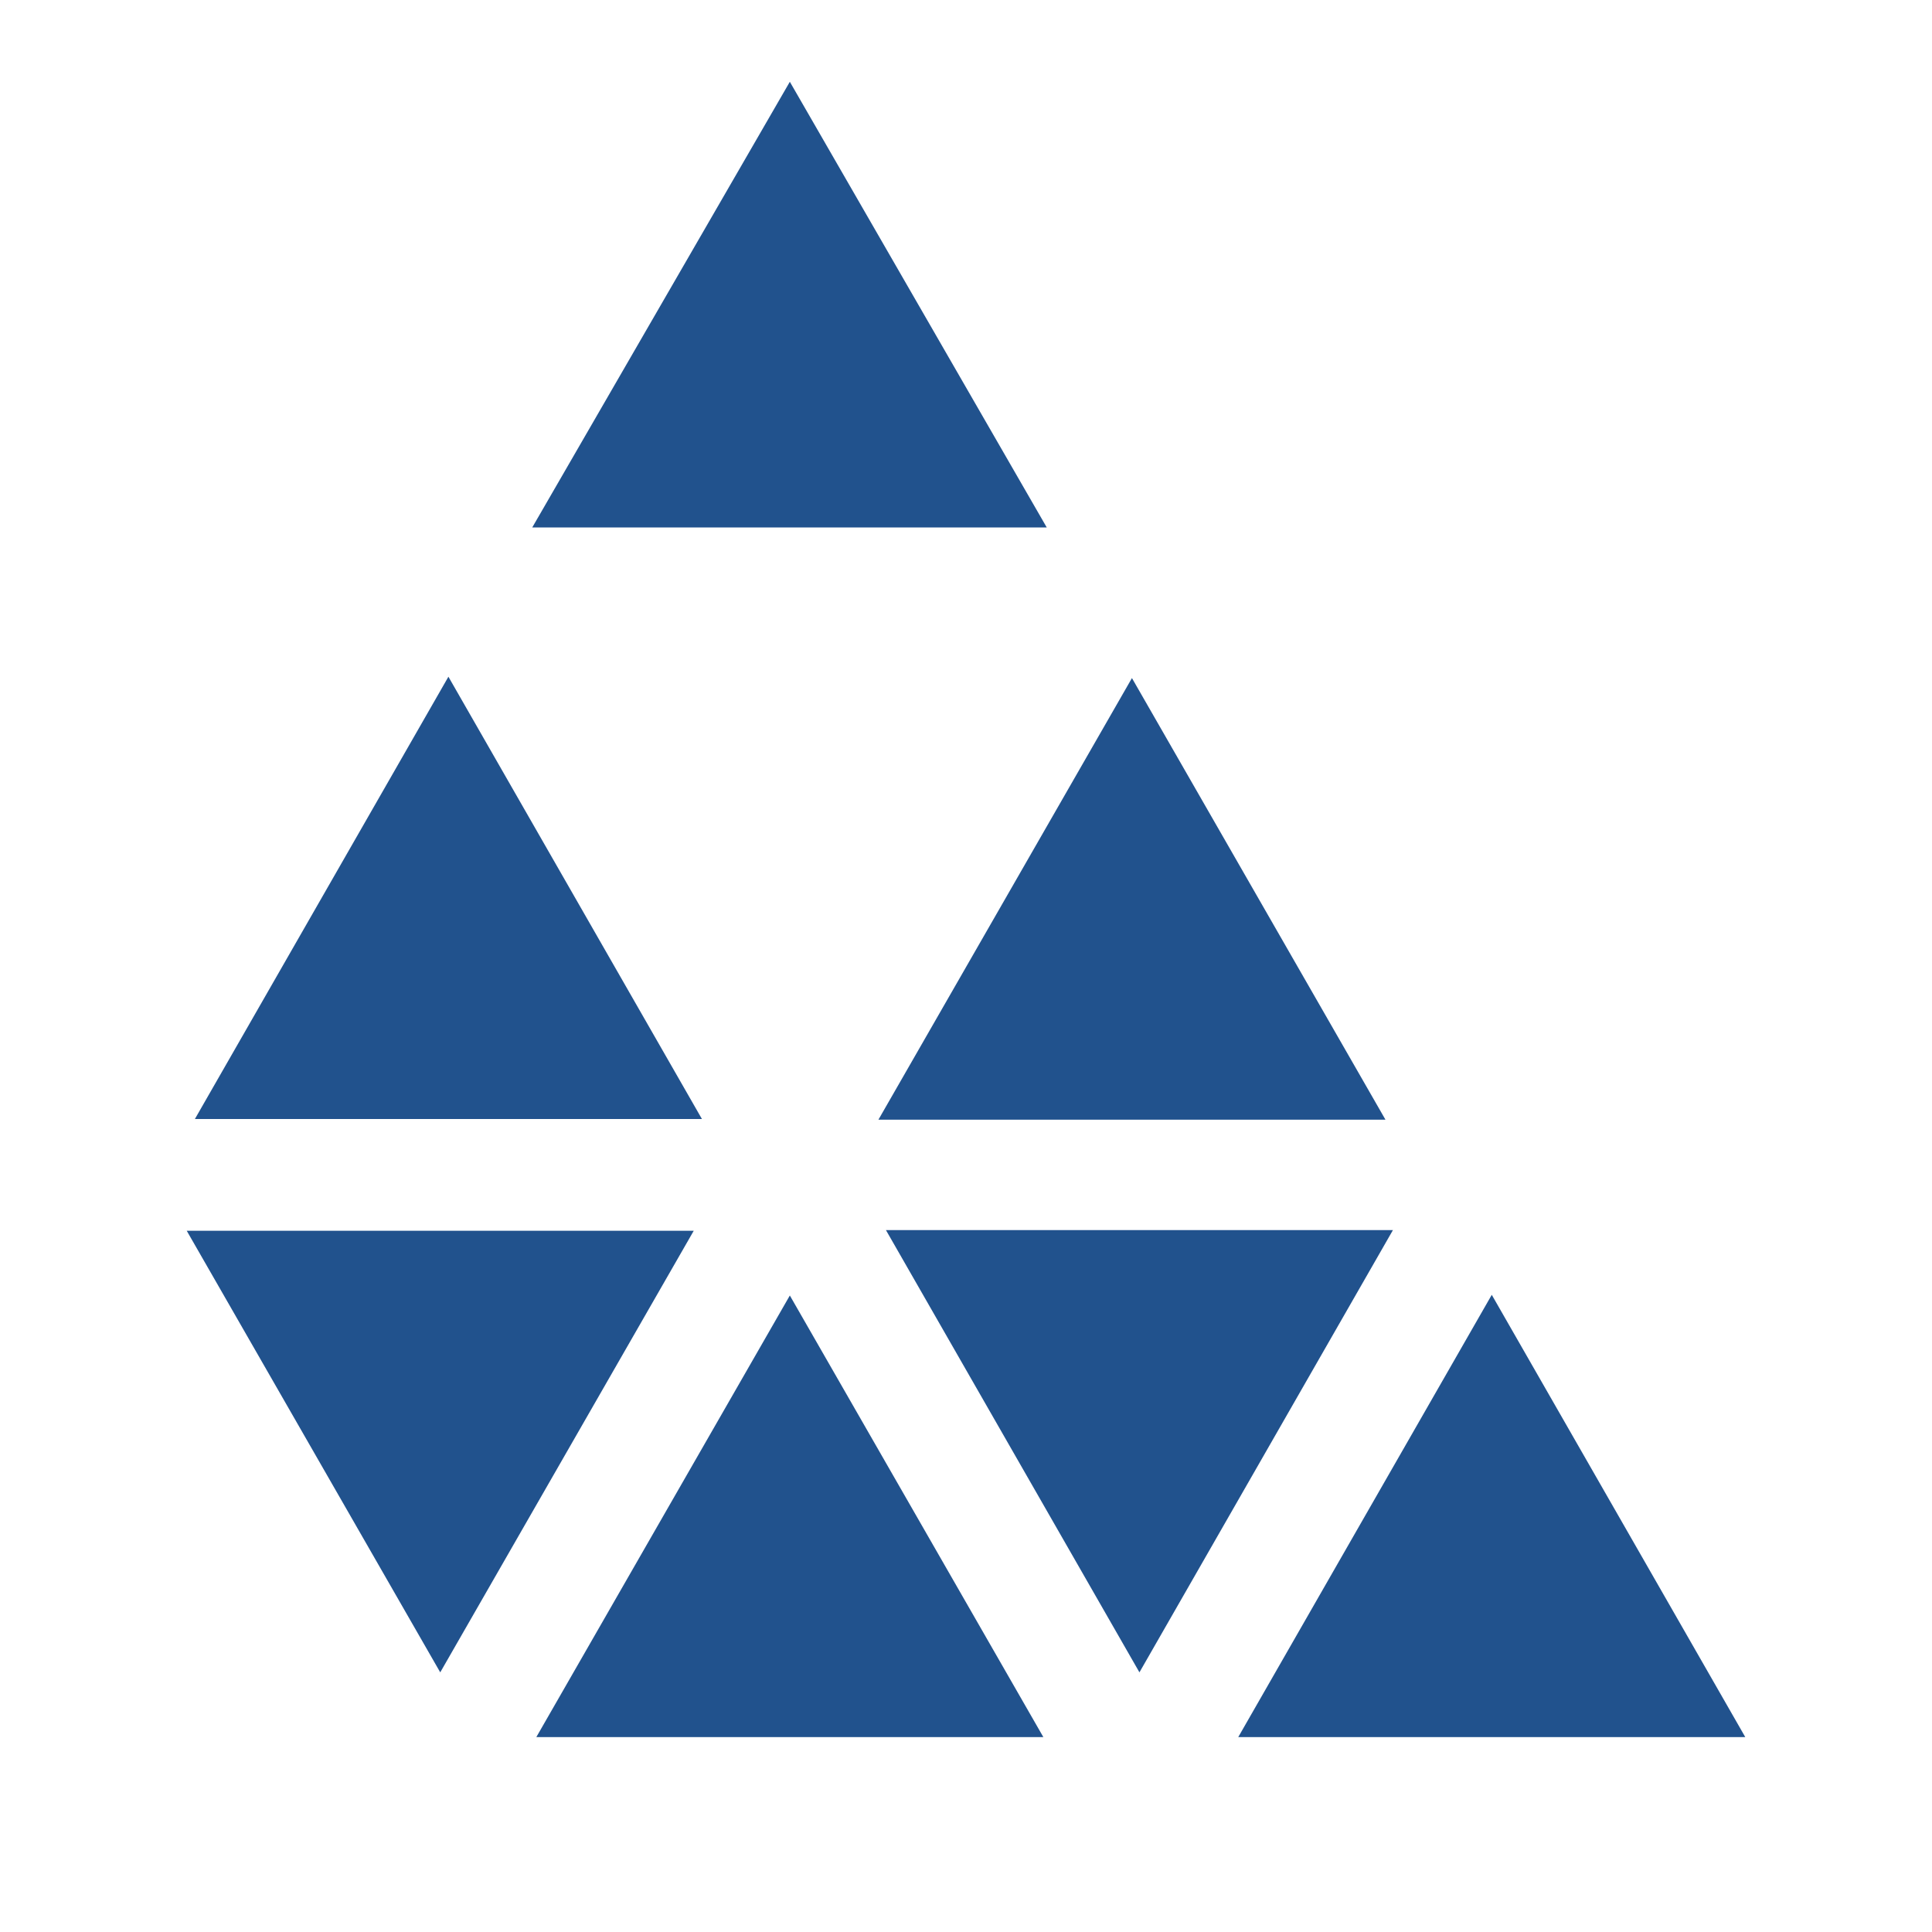
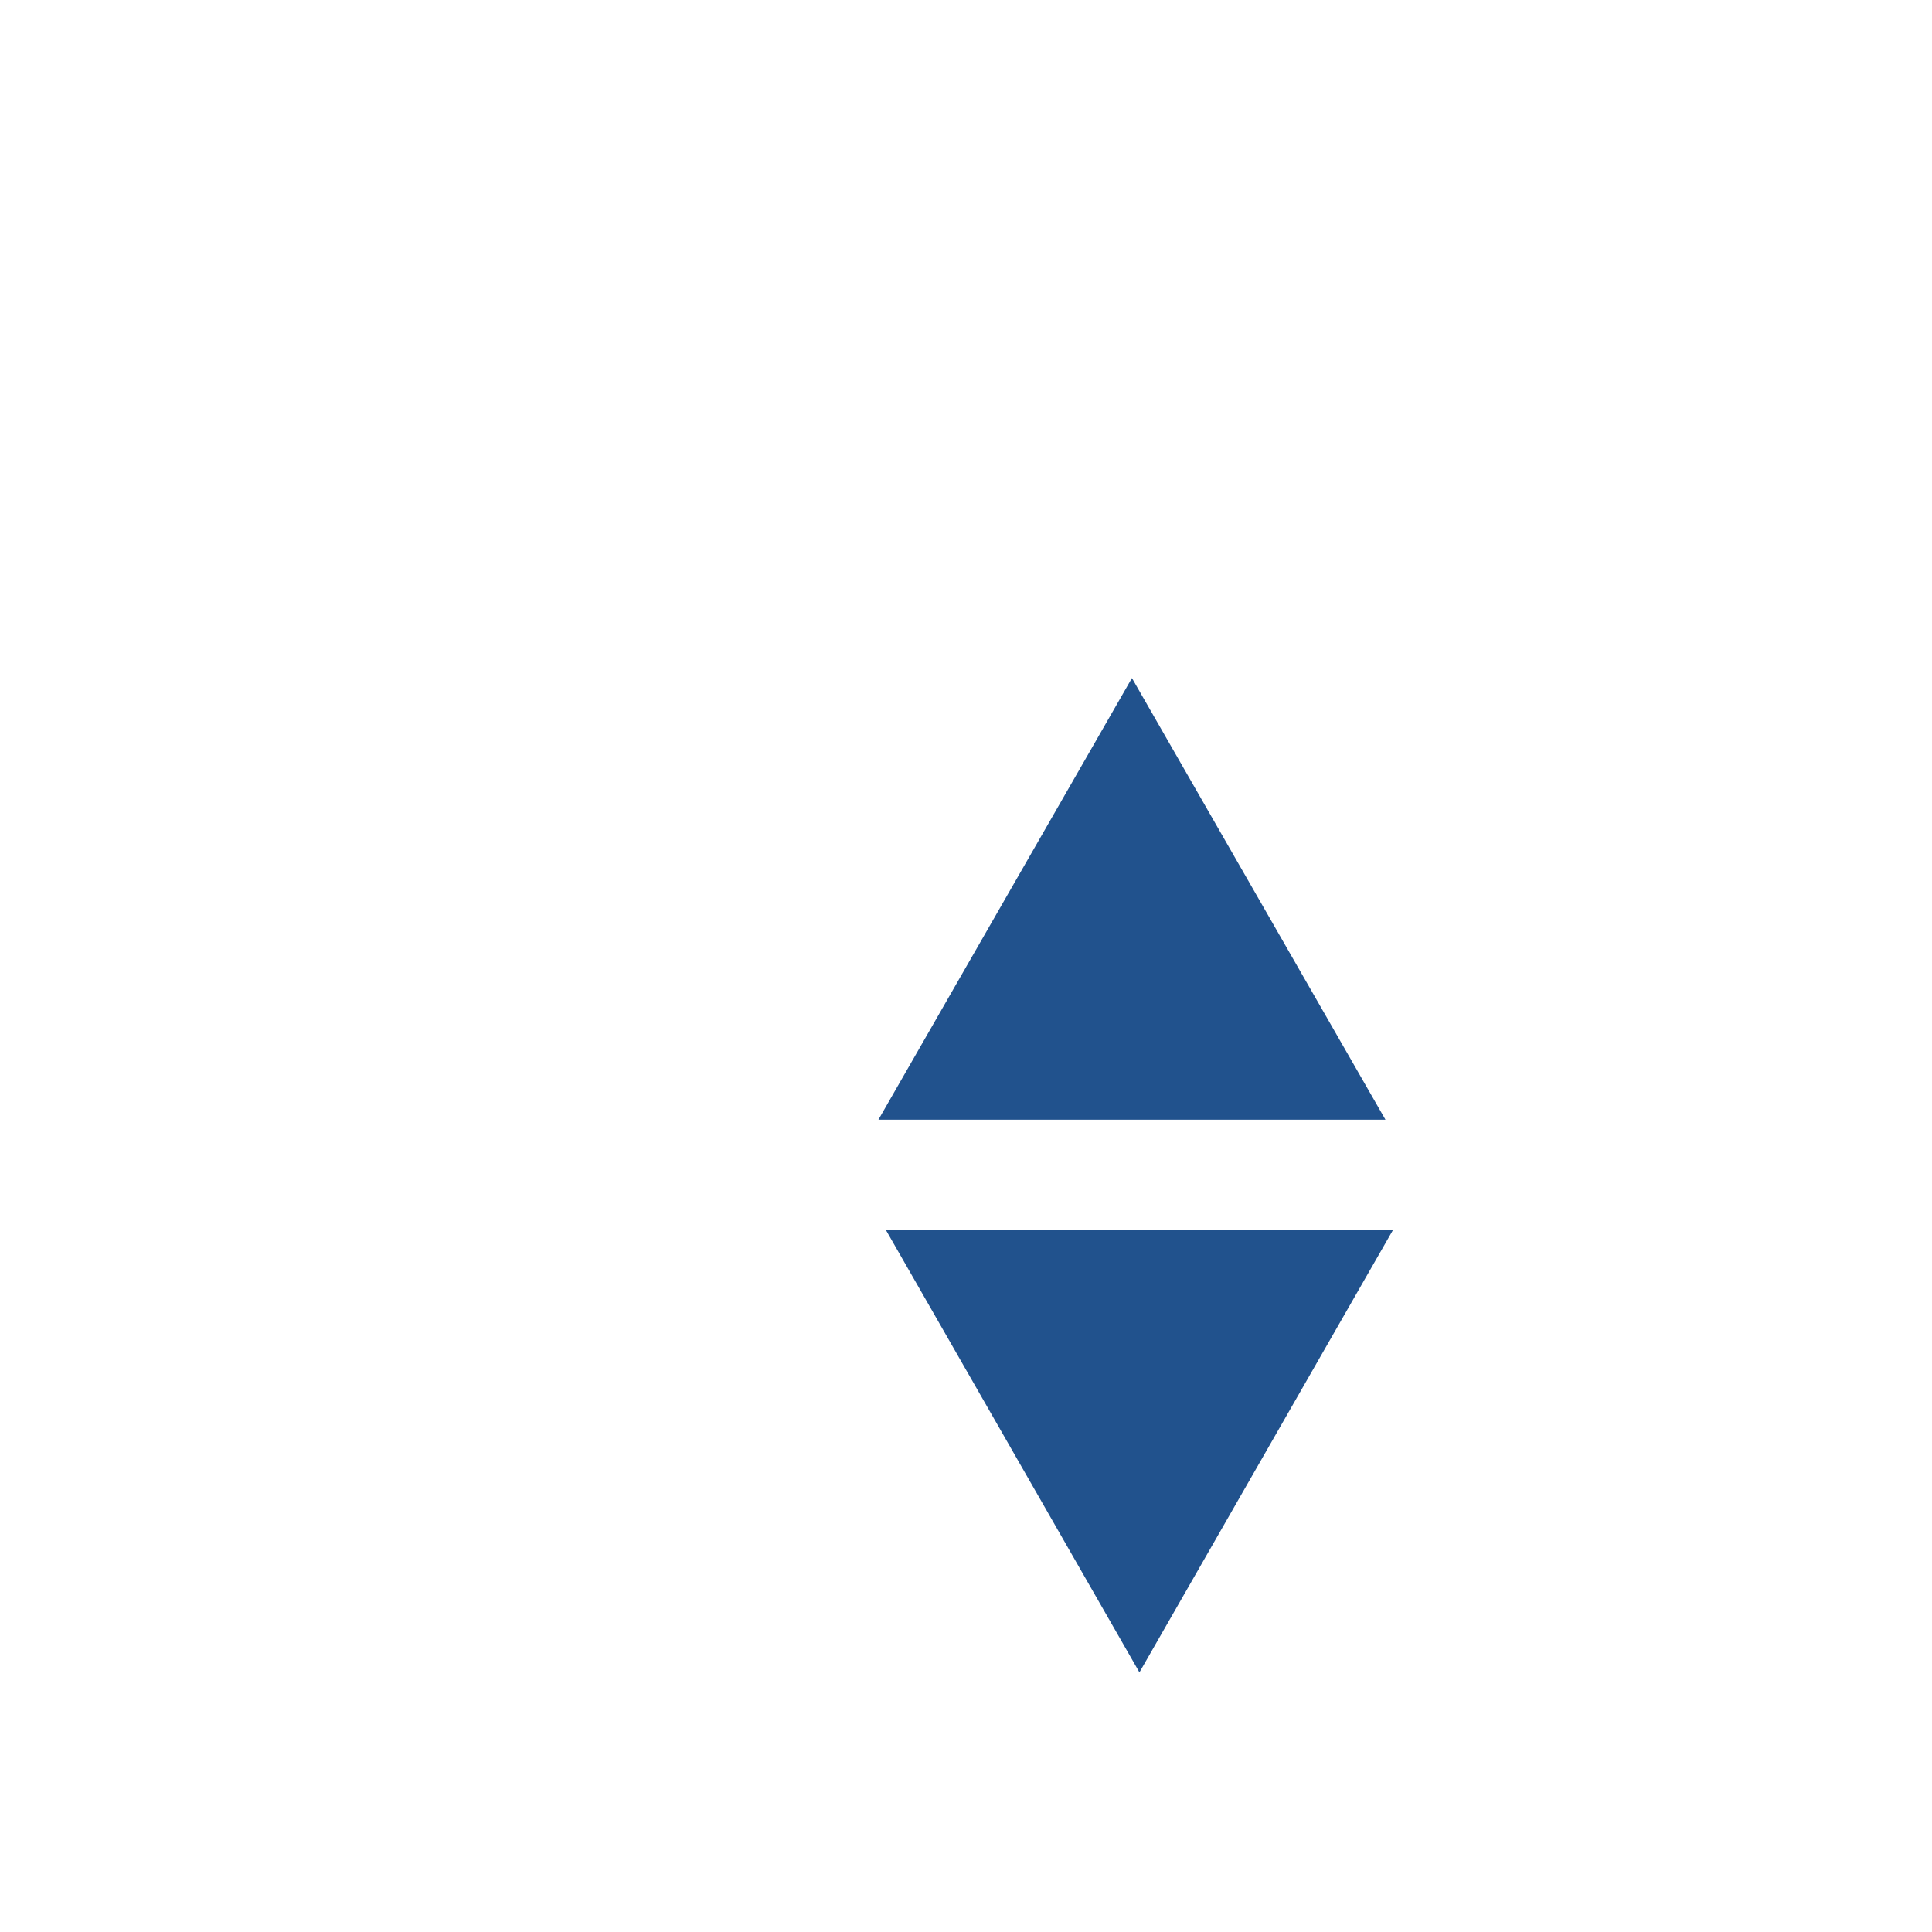
<svg xmlns="http://www.w3.org/2000/svg" version="1.1" viewBox="0 0 283.5 283.5">
  <defs>
    <style>
      .cls-1 {
        fill: #21528d;
      }
    </style>
  </defs>
  <g>
    <g id="Ebene_1">
      <g id="Gruppe_642">
        <g id="Gruppe_320">
-           <path id="Pfad_198" class="cls-1" d="M181.7,254.9h74.4l-37.2-64.9-37.2,64.9Z" />
-         </g>
+           </g>
        <g id="Gruppe_321">
          <path id="Pfad_199" class="cls-1" d="M167.2,245.4l37.2-64.9h-74.4l37.2,64.9Z" />
        </g>
        <g id="Gruppe_322">
          <path id="Pfad_200" class="cls-1" d="M129,164.3h74.3l-37.2-64.8-37.2,64.8Z" />
        </g>
        <g id="Gruppe_323">
-           <path id="Pfad_201" class="cls-1" d="M115.9,12l-37.8,65.4h75.5L115.9,12Z" />
-         </g>
+           </g>
        <g id="Gruppe_324">
-           <path id="Pfad_202" class="cls-1" d="M103,164.2l-37.2-64.9-37.2,64.9h74.4Z" />
-         </g>
+           </g>
        <g id="Gruppe_325">
-           <path id="Pfad_203" class="cls-1" d="M101.8,180.6H27.4l37.2,64.8,37.2-64.8Z" />
-         </g>
+           </g>
        <g id="Gruppe_326">
-           <path id="Pfad_204" class="cls-1" d="M115.9,190.1l-37.2,64.8h74.4l-37.2-64.8Z" />
-         </g>
+           </g>
      </g>
    </g>
  </g>
</svg>